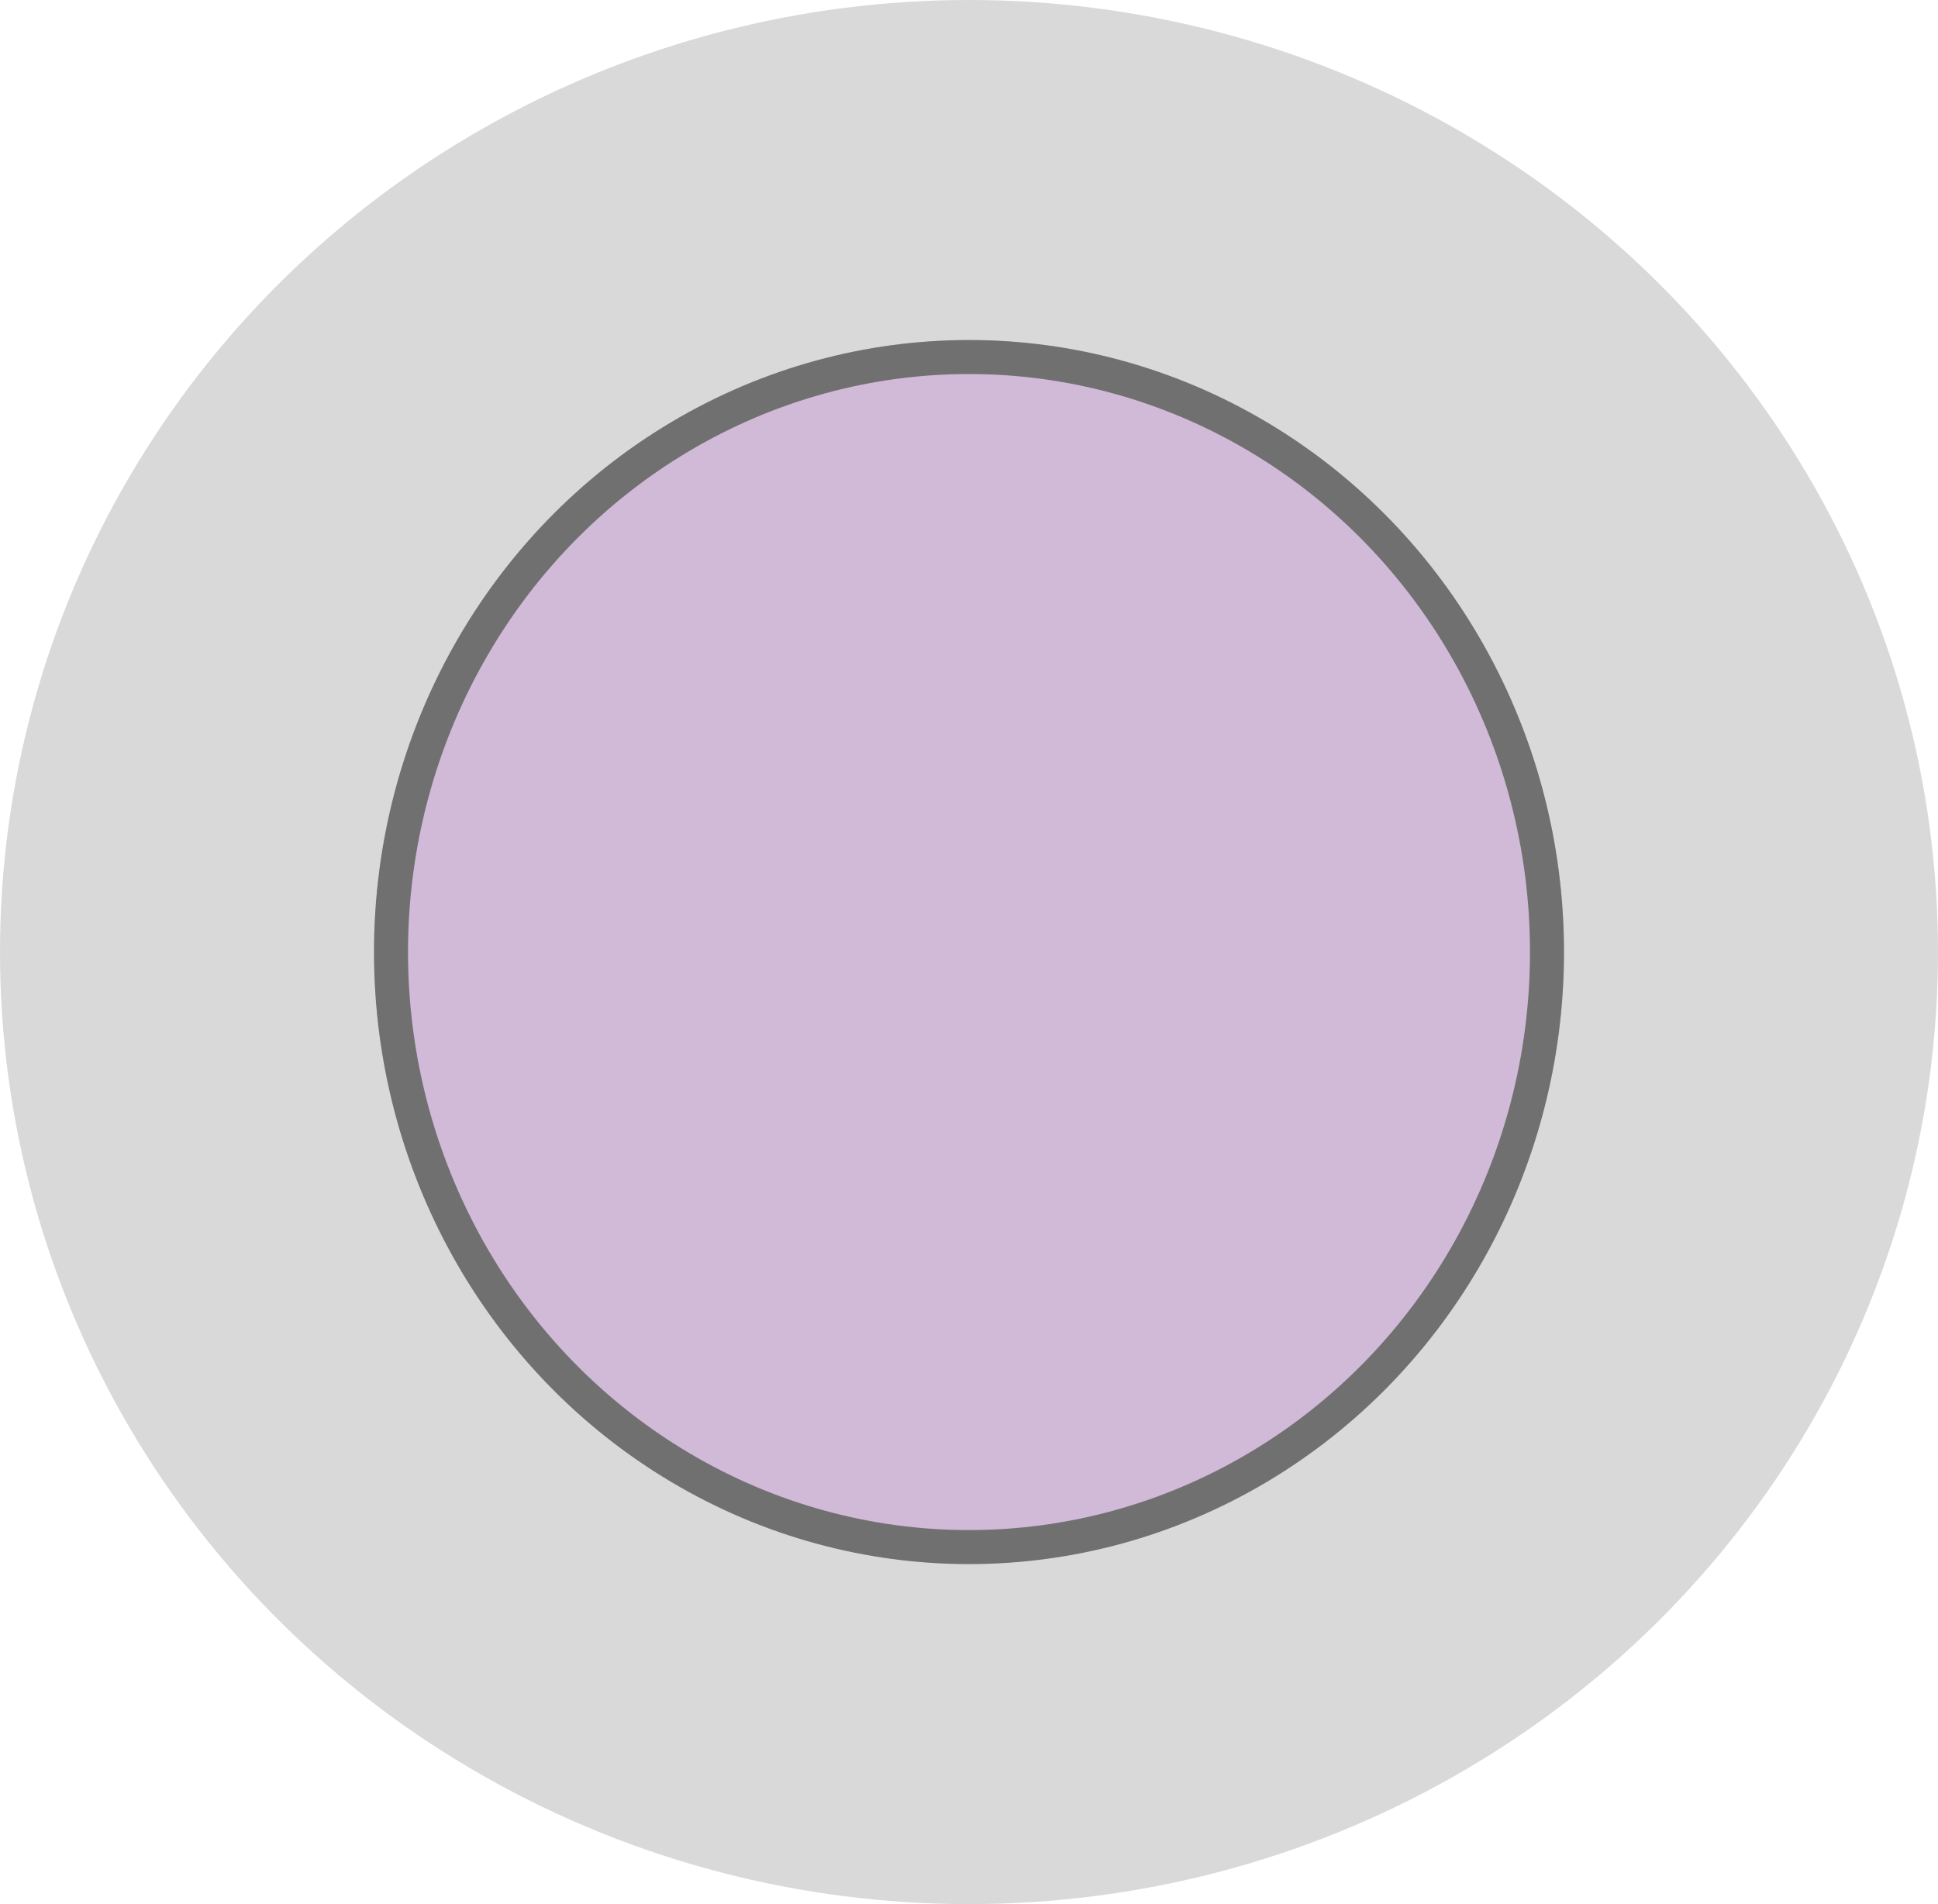
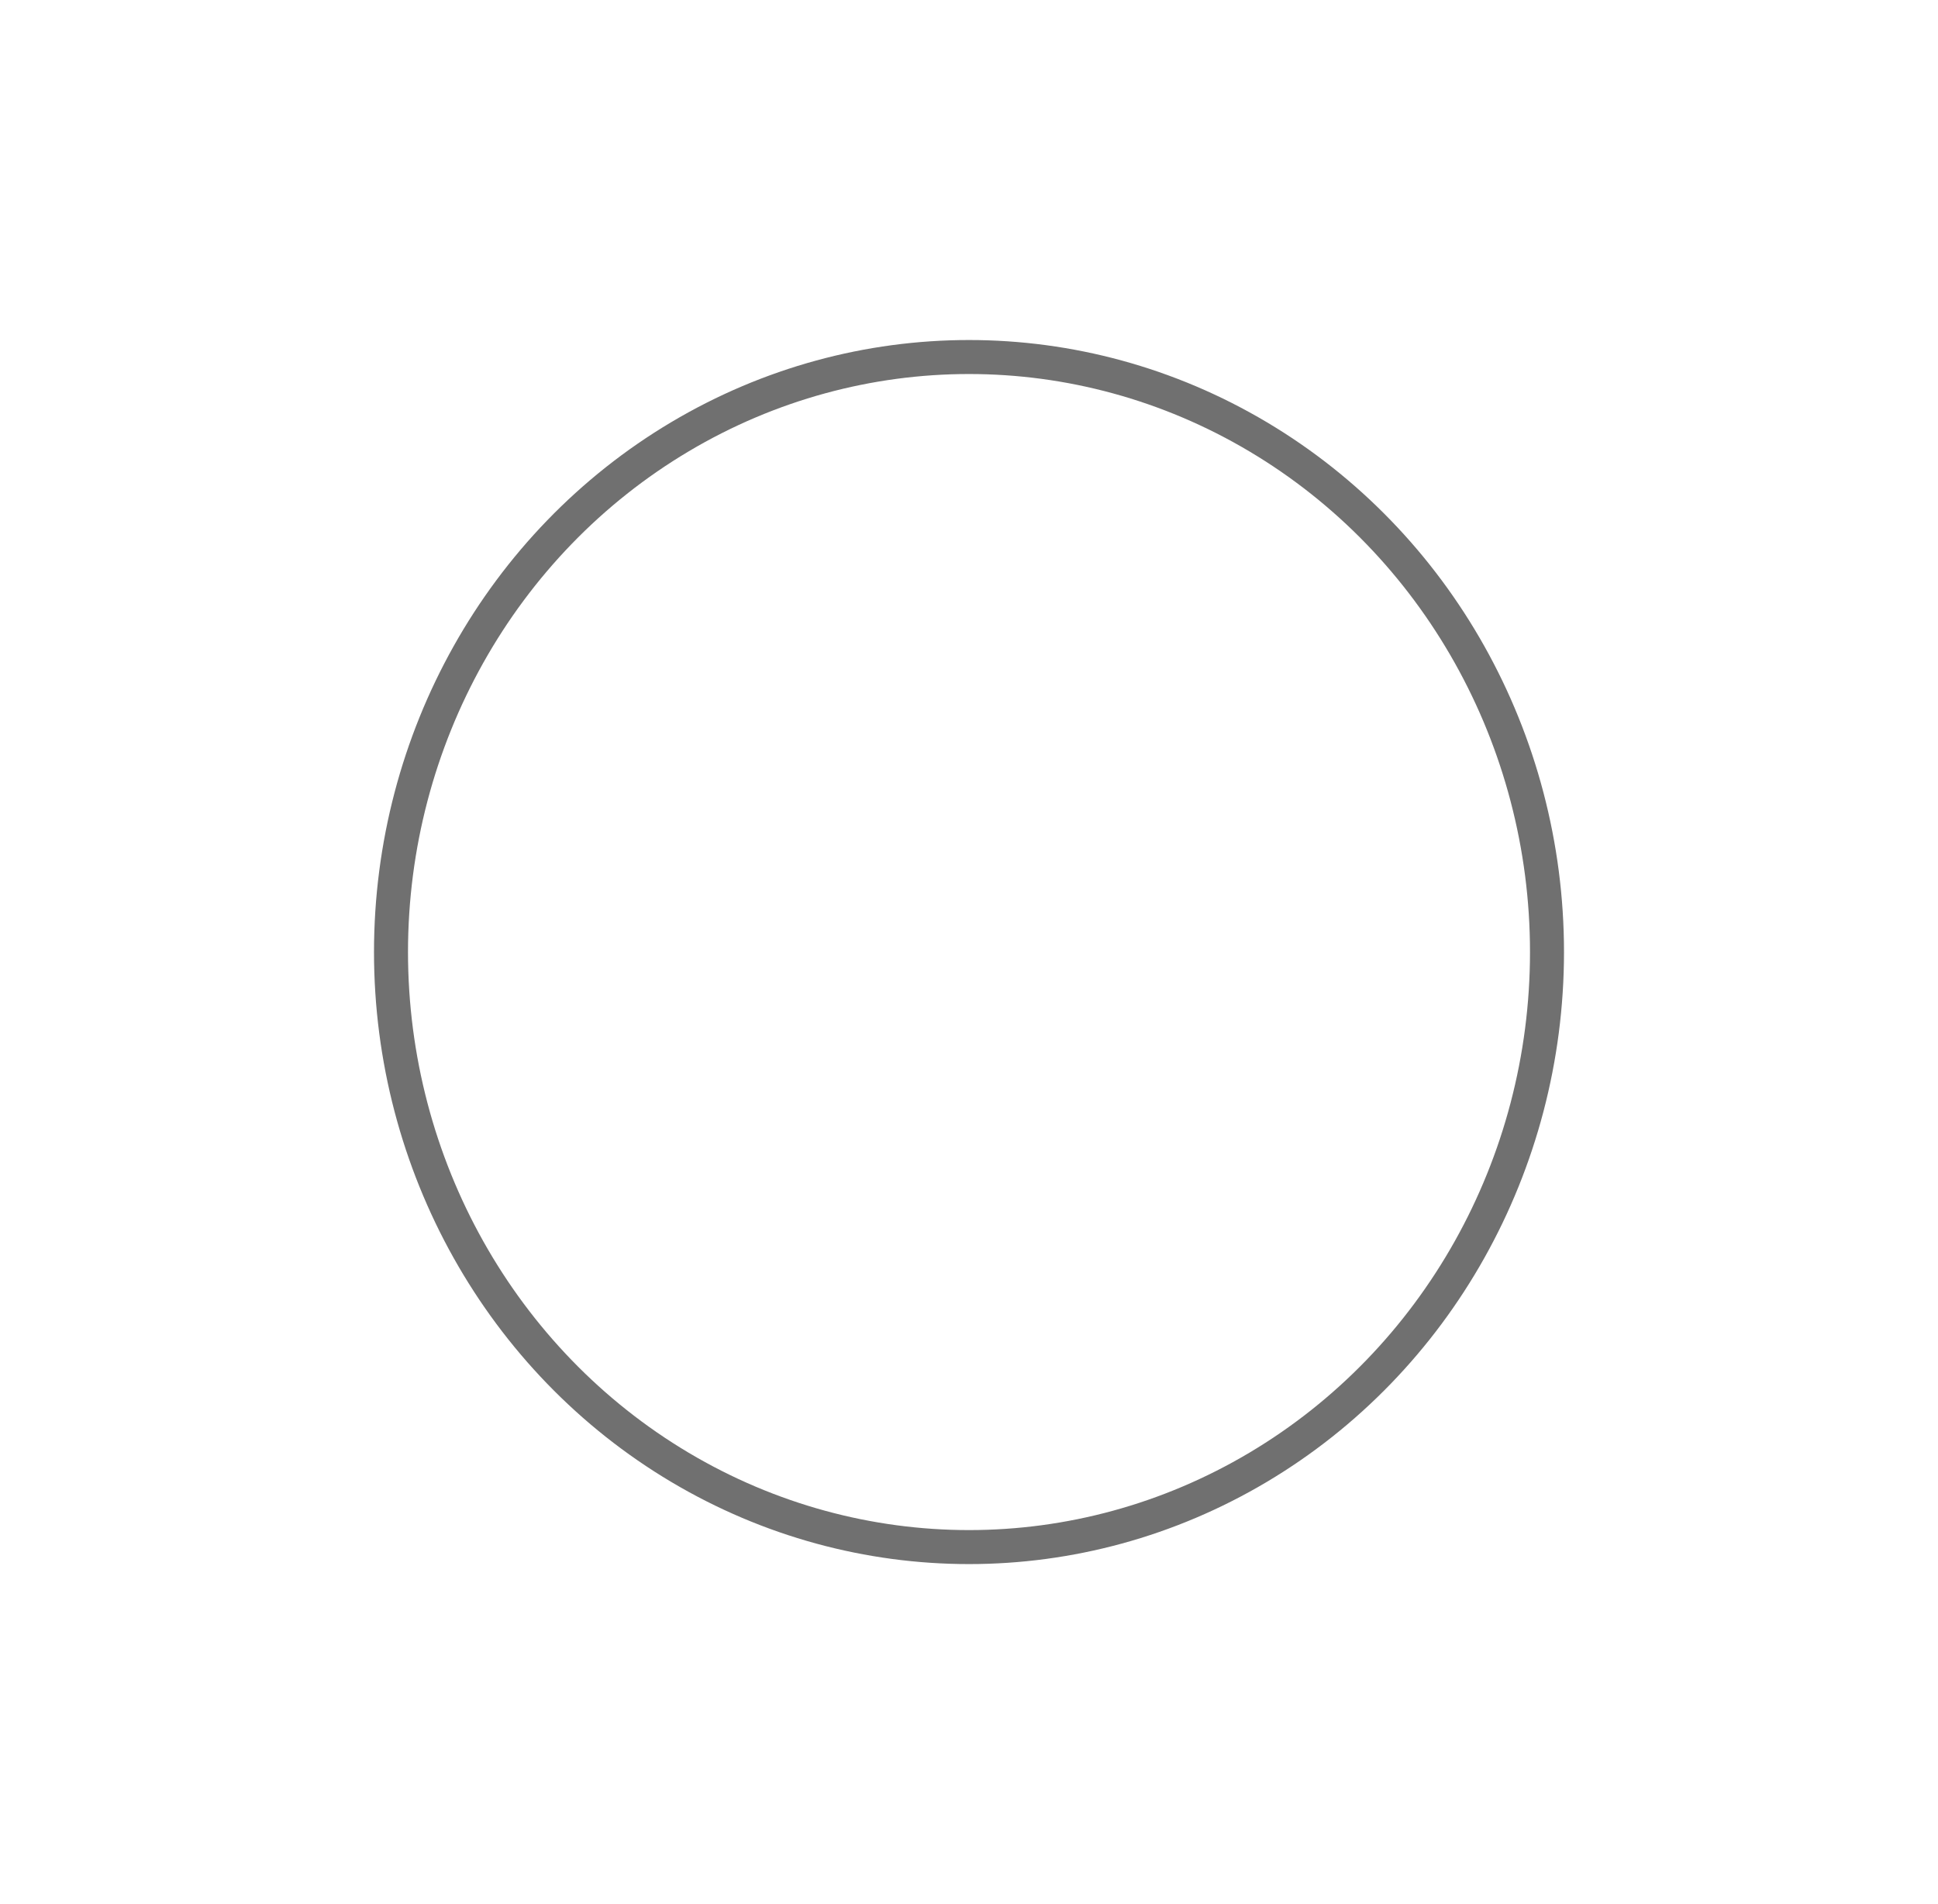
<svg xmlns="http://www.w3.org/2000/svg" viewBox="0 0 57 56">
  <defs>
    <style>      .bocls-1 {        fill: #d9d9d9;      }      .bocls-2 {        fill: #d1b9d8;      }      .bocls-3 {        fill: none;        stroke: #707070;      }    </style>
  </defs>
  <g>
    <g id="Layer_1">
-       <ellipse id="Ellipse_SELECT" class="bocls-1" cx="28.5" cy="28" rx="28.5" ry="28" />
      <g id="Ellipse_INTEGRAL">
-         <ellipse class="bocls-2" cx="28.5" cy="28" rx="17.5" ry="18" />
        <ellipse class="bocls-3" cx="28.5" cy="28" rx="17" ry="17.5" />
      </g>
    </g>
  </g>
</svg>